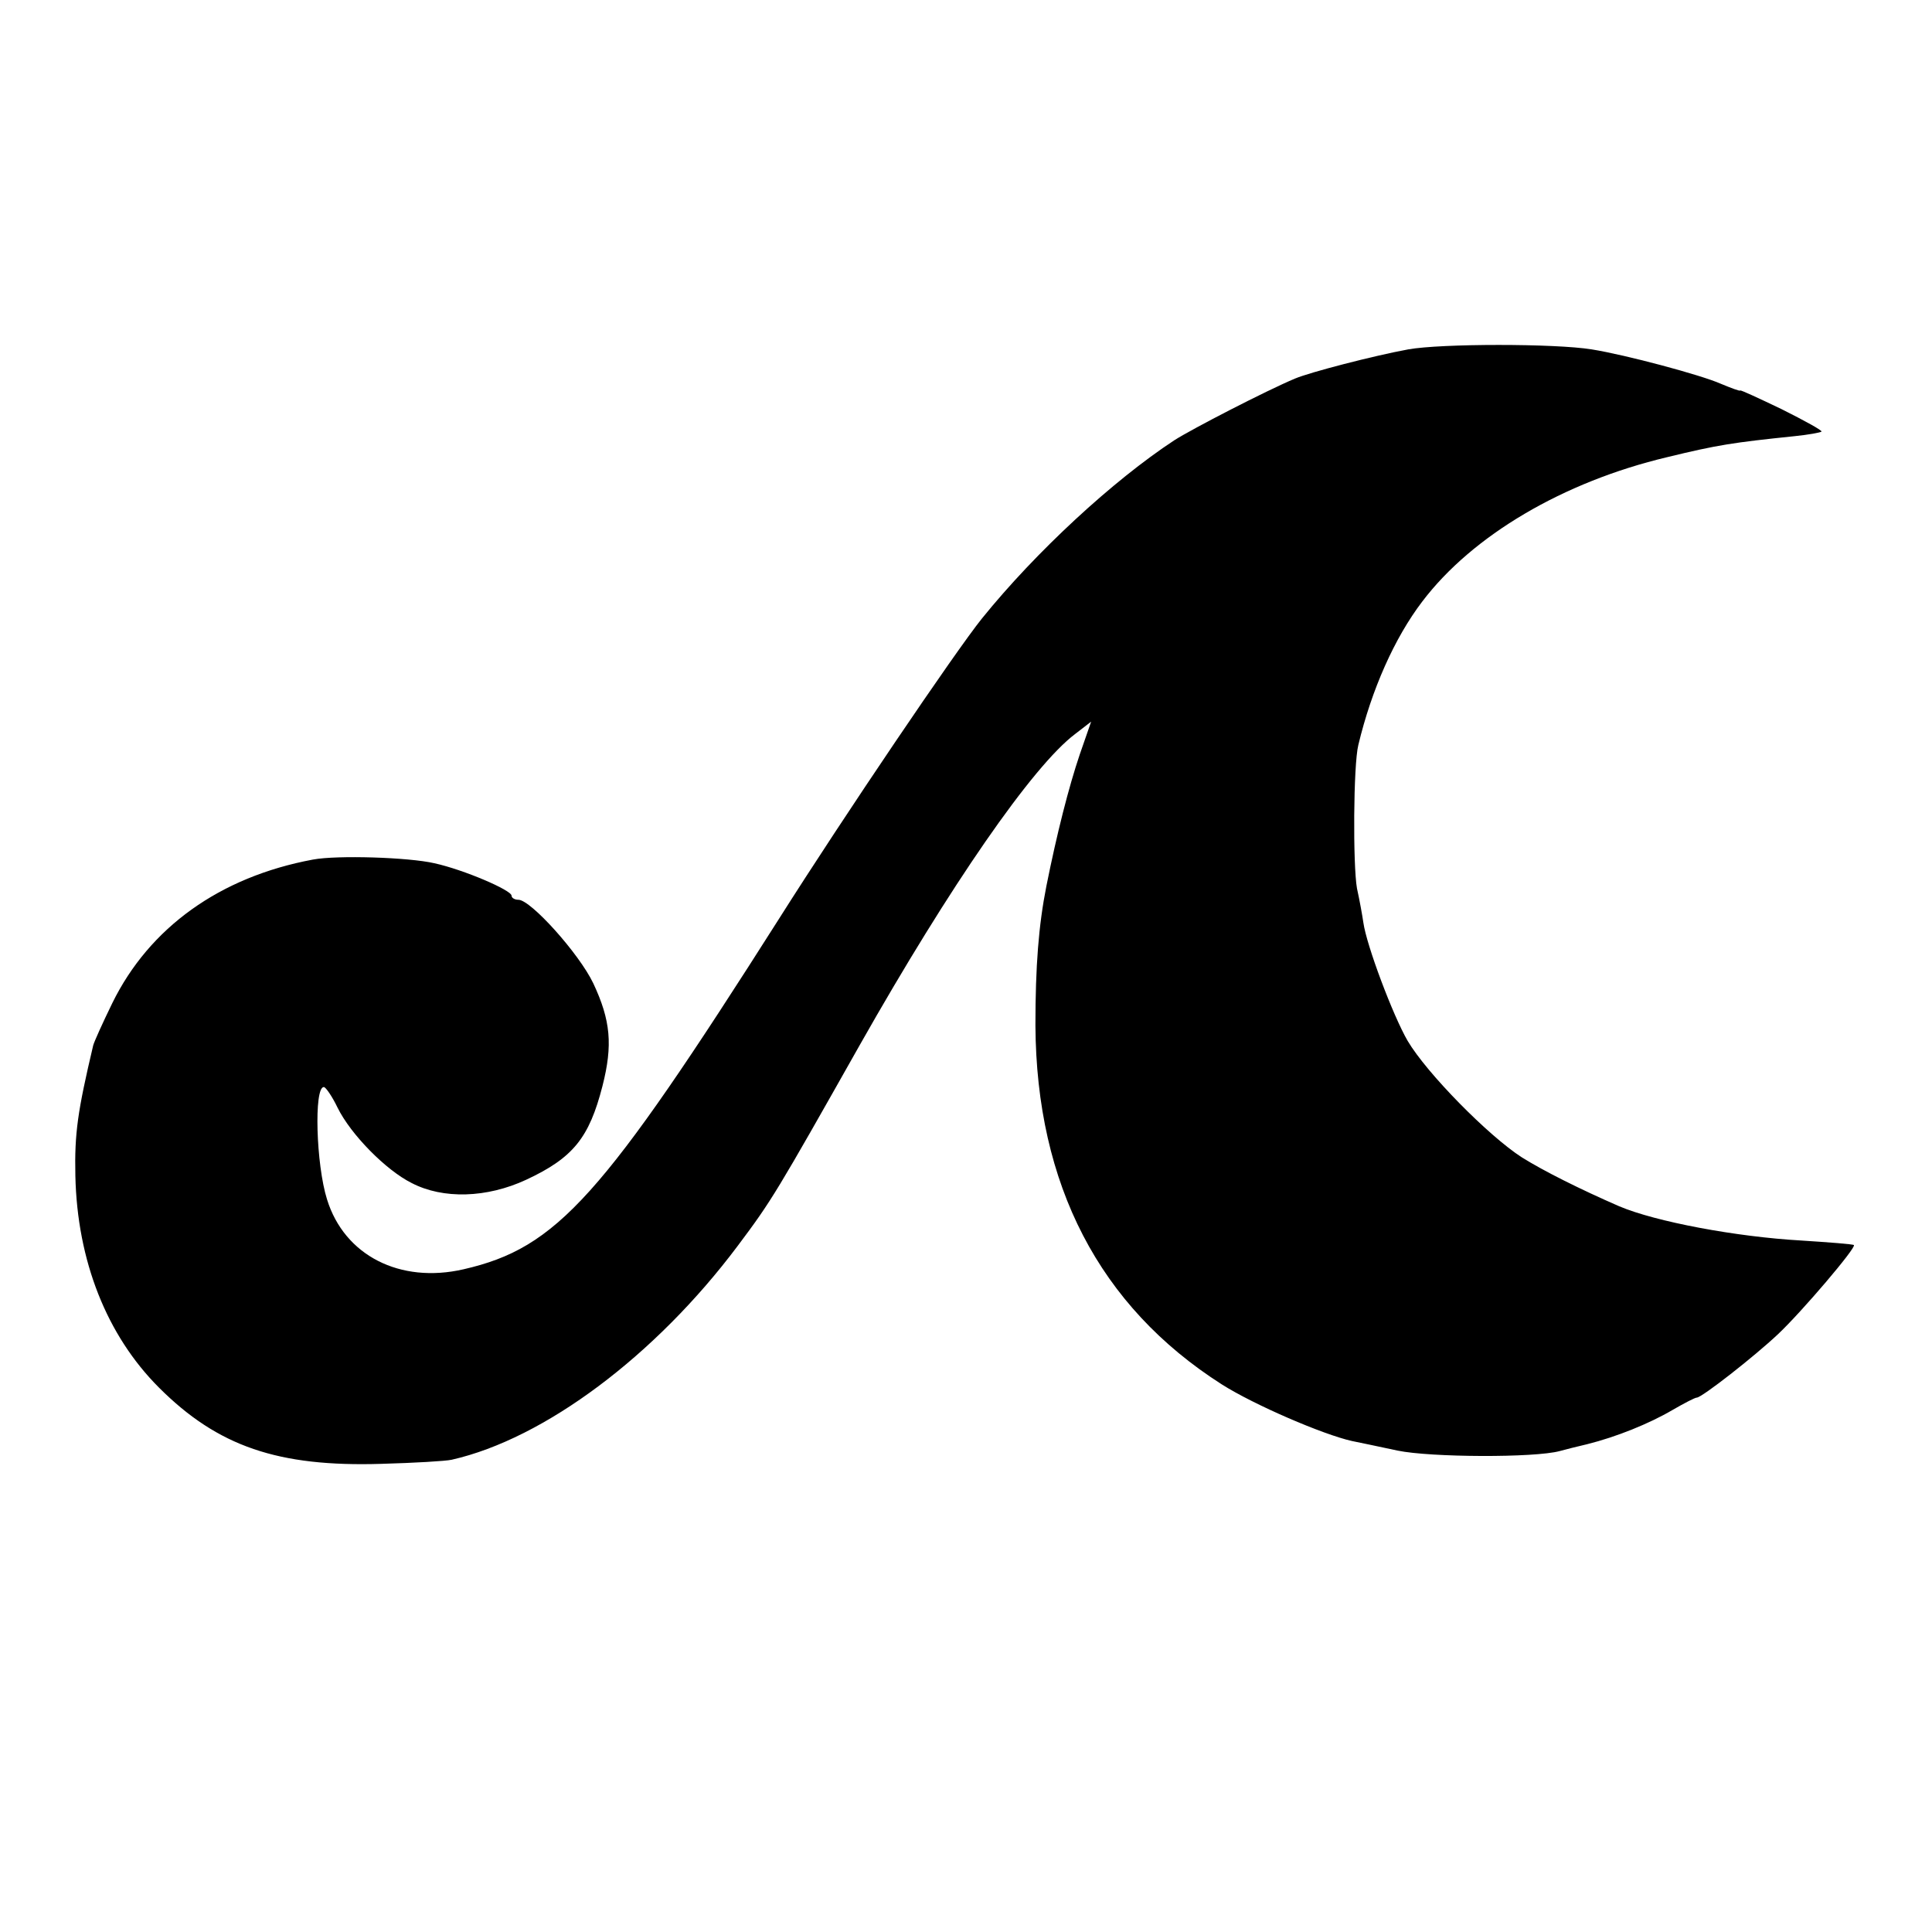
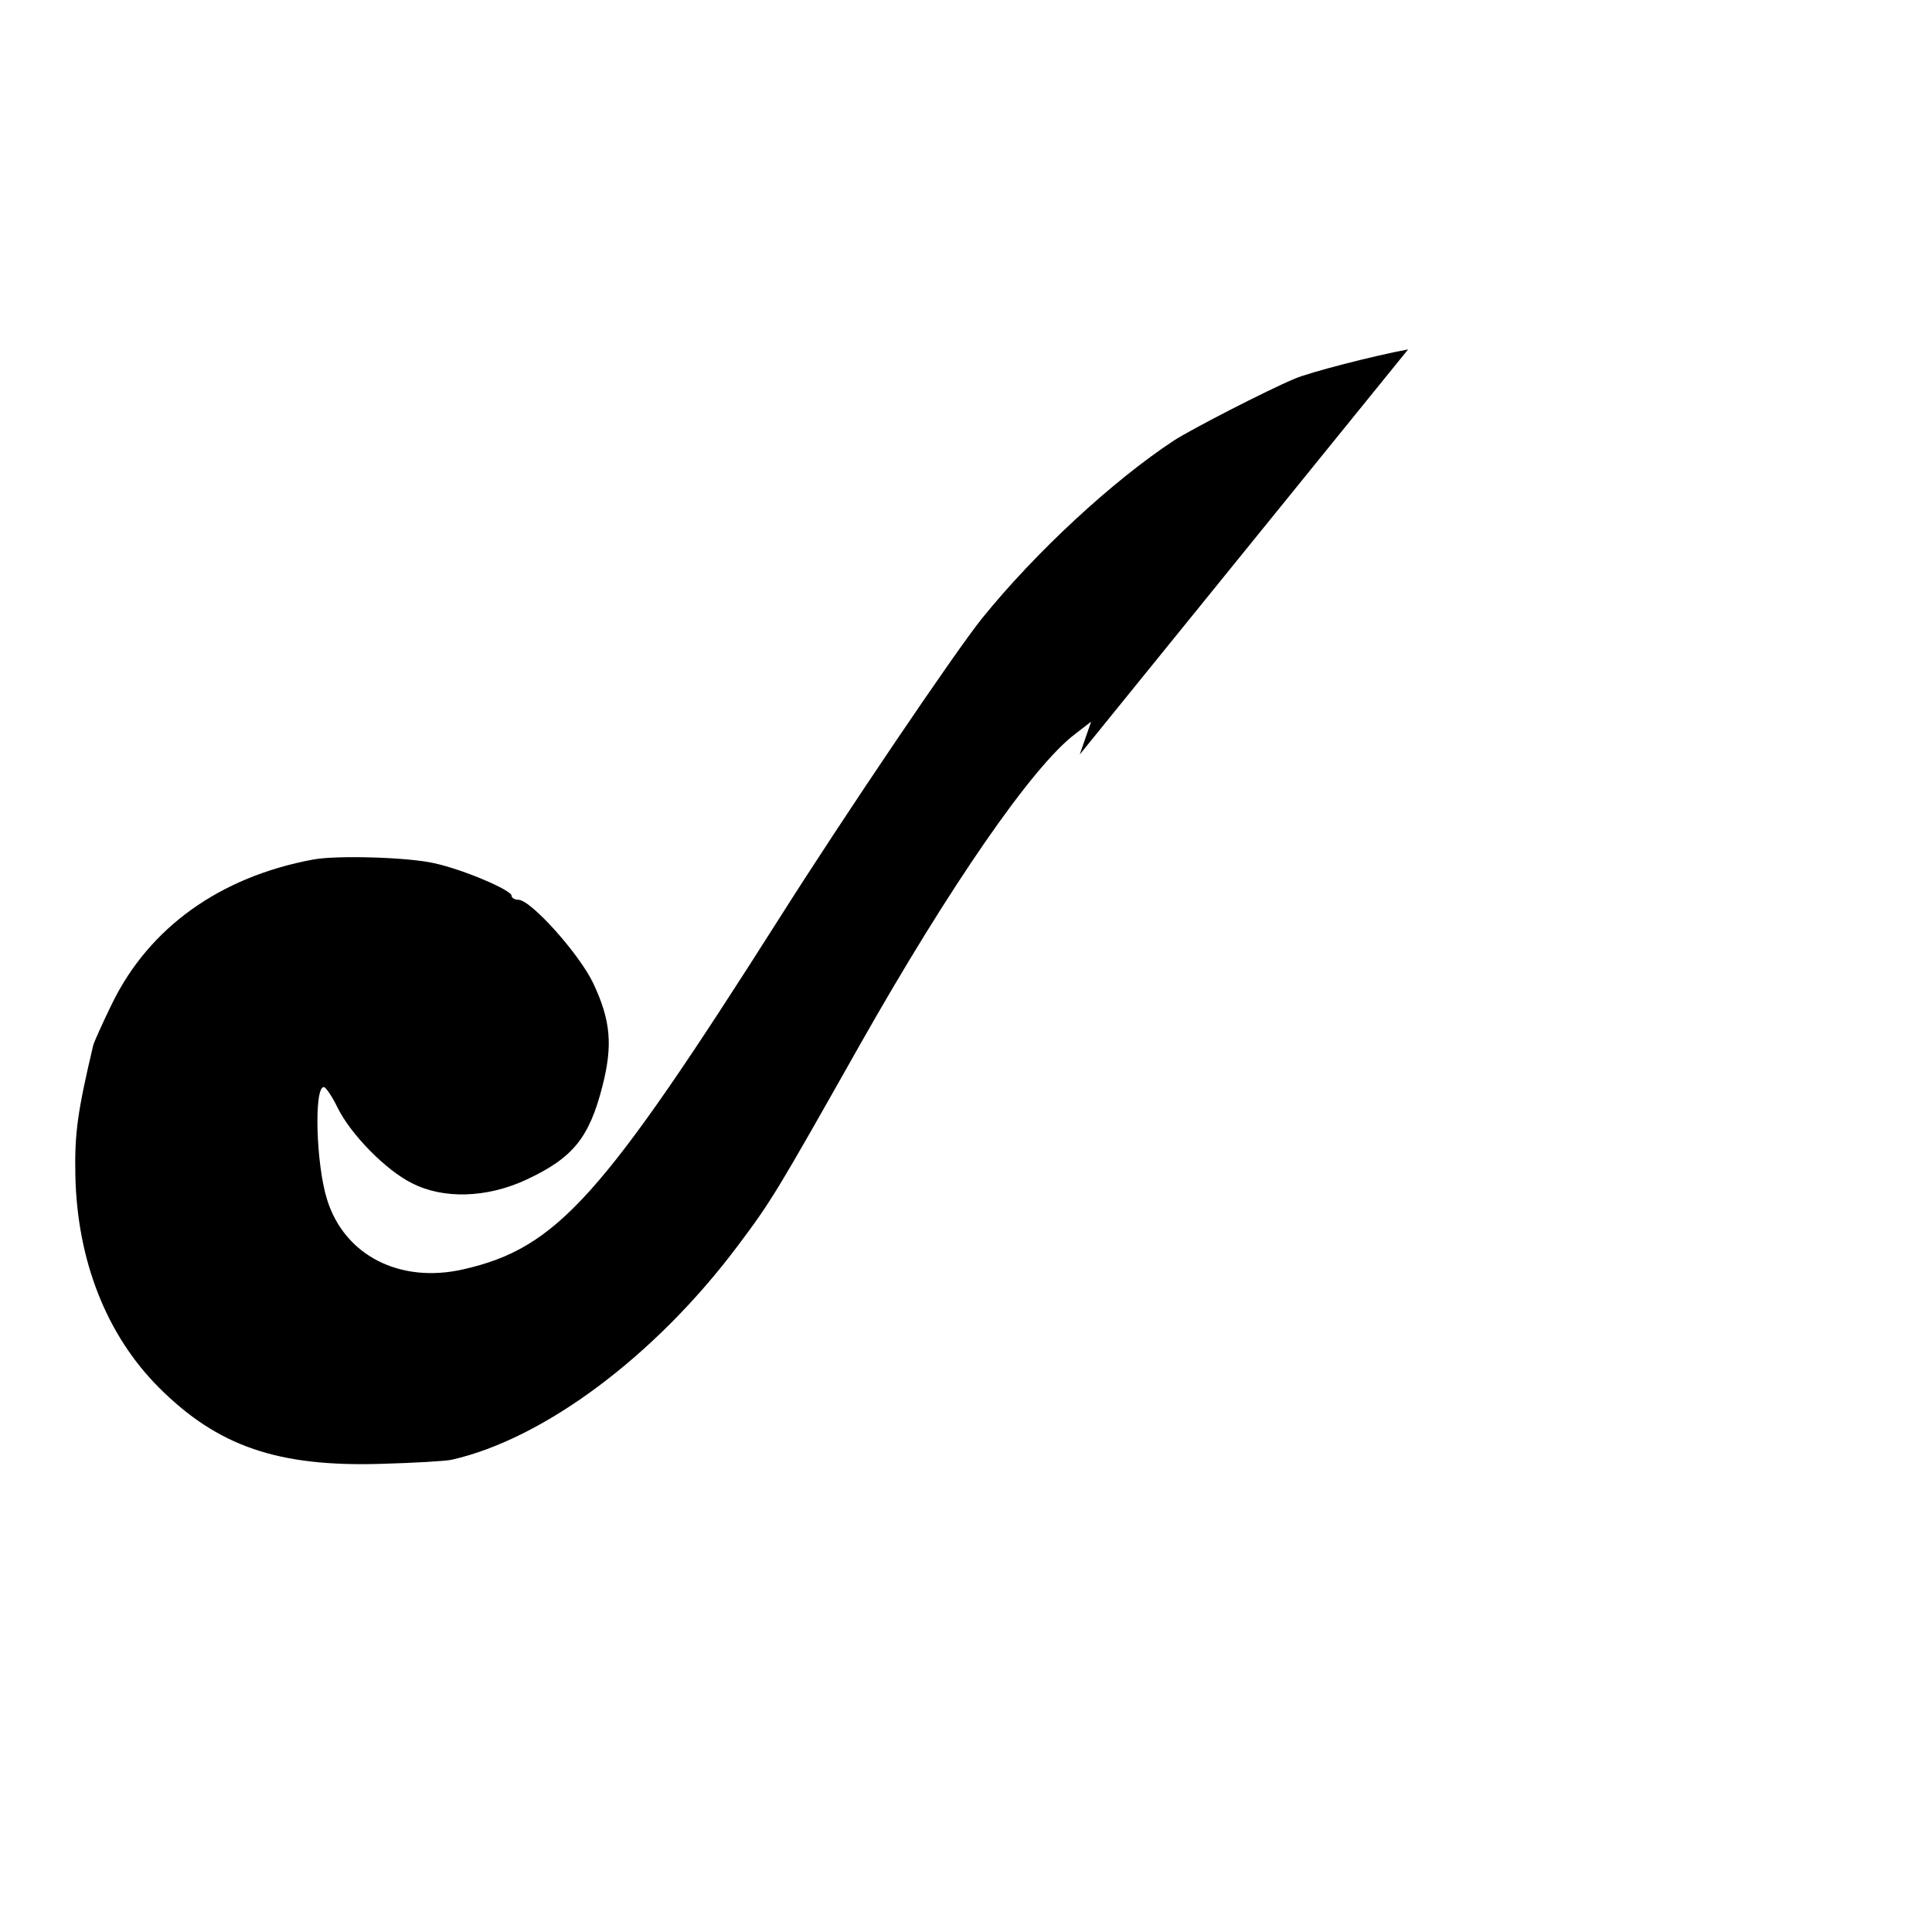
<svg xmlns="http://www.w3.org/2000/svg" version="1.0" width="423pt" height="423pt" viewBox="0 0 423 423" preserveAspectRatio="xMidYMid meet">
  <g transform="translate(0,423) scale(0.1,-0.1)" fill="#000000" stroke="none">
-     <path d="M3083 3465 c-76 -14 -215 -50 -248 -64 -62 -26 -225 -110 -264 -135 -134 -88 -303 -244 -421 -390 -58 -72 -301 -431 -444 -657 -388 -611 -486 -721 -691 -768 -139 -32 -261 30 -299 153 -24 76 -29 246 -7 246 4 0 18 -20 30 -45 29 -59 106 -137 162 -165 69 -36 165 -33 251 7 103 48 138 92 167 205 23 90 18 144 -20 225 -31 65 -137 183 -164 183 -8 0 -15 4 -15 9 0 12 -105 57 -169 71 -56 13 -213 18 -266 8 -204 -38 -358 -149 -439 -314 -21 -43 -40 -85 -42 -93 -34 -144 -41 -192 -39 -285 4 -187 69 -350 183 -464 129 -129 261 -174 487 -167 72 2 141 6 154 9 203 46 446 228 626 468 75 100 85 117 268 441 197 348 378 610 471 680 l35 27 -25 -72 c-24 -71 -50 -173 -73 -288 -17 -86 -24 -175 -24 -305 2 -349 140 -615 408 -786 71 -45 222 -110 285 -124 14 -3 59 -12 100 -21 72 -15 300 -16 355 -1 11 3 38 10 60 15 64 16 136 45 187 75 26 15 49 27 53 27 11 0 126 90 178 139 52 49 172 190 166 195 -2 2 -54 6 -116 10 -141 8 -318 41 -398 75 -85 37 -165 77 -213 107 -73 47 -208 184 -250 255 -32 55 -90 209 -97 259 -2 14 -8 48 -14 75 -9 51 -8 270 3 314 29 121 79 234 140 314 110 145 309 262 536 316 111 27 144 32 279 46 30 3 57 8 59 10 3 2 -37 24 -87 49 -50 24 -91 43 -91 41 0 -2 -19 5 -43 15 -43 19 -207 63 -282 75 -80 13 -329 13 -402 0z" />
+     <path d="M3083 3465 c-76 -14 -215 -50 -248 -64 -62 -26 -225 -110 -264 -135 -134 -88 -303 -244 -421 -390 -58 -72 -301 -431 -444 -657 -388 -611 -486 -721 -691 -768 -139 -32 -261 30 -299 153 -24 76 -29 246 -7 246 4 0 18 -20 30 -45 29 -59 106 -137 162 -165 69 -36 165 -33 251 7 103 48 138 92 167 205 23 90 18 144 -20 225 -31 65 -137 183 -164 183 -8 0 -15 4 -15 9 0 12 -105 57 -169 71 -56 13 -213 18 -266 8 -204 -38 -358 -149 -439 -314 -21 -43 -40 -85 -42 -93 -34 -144 -41 -192 -39 -285 4 -187 69 -350 183 -464 129 -129 261 -174 487 -167 72 2 141 6 154 9 203 46 446 228 626 468 75 100 85 117 268 441 197 348 378 610 471 680 l35 27 -25 -72 z" />
  </g>
</svg>